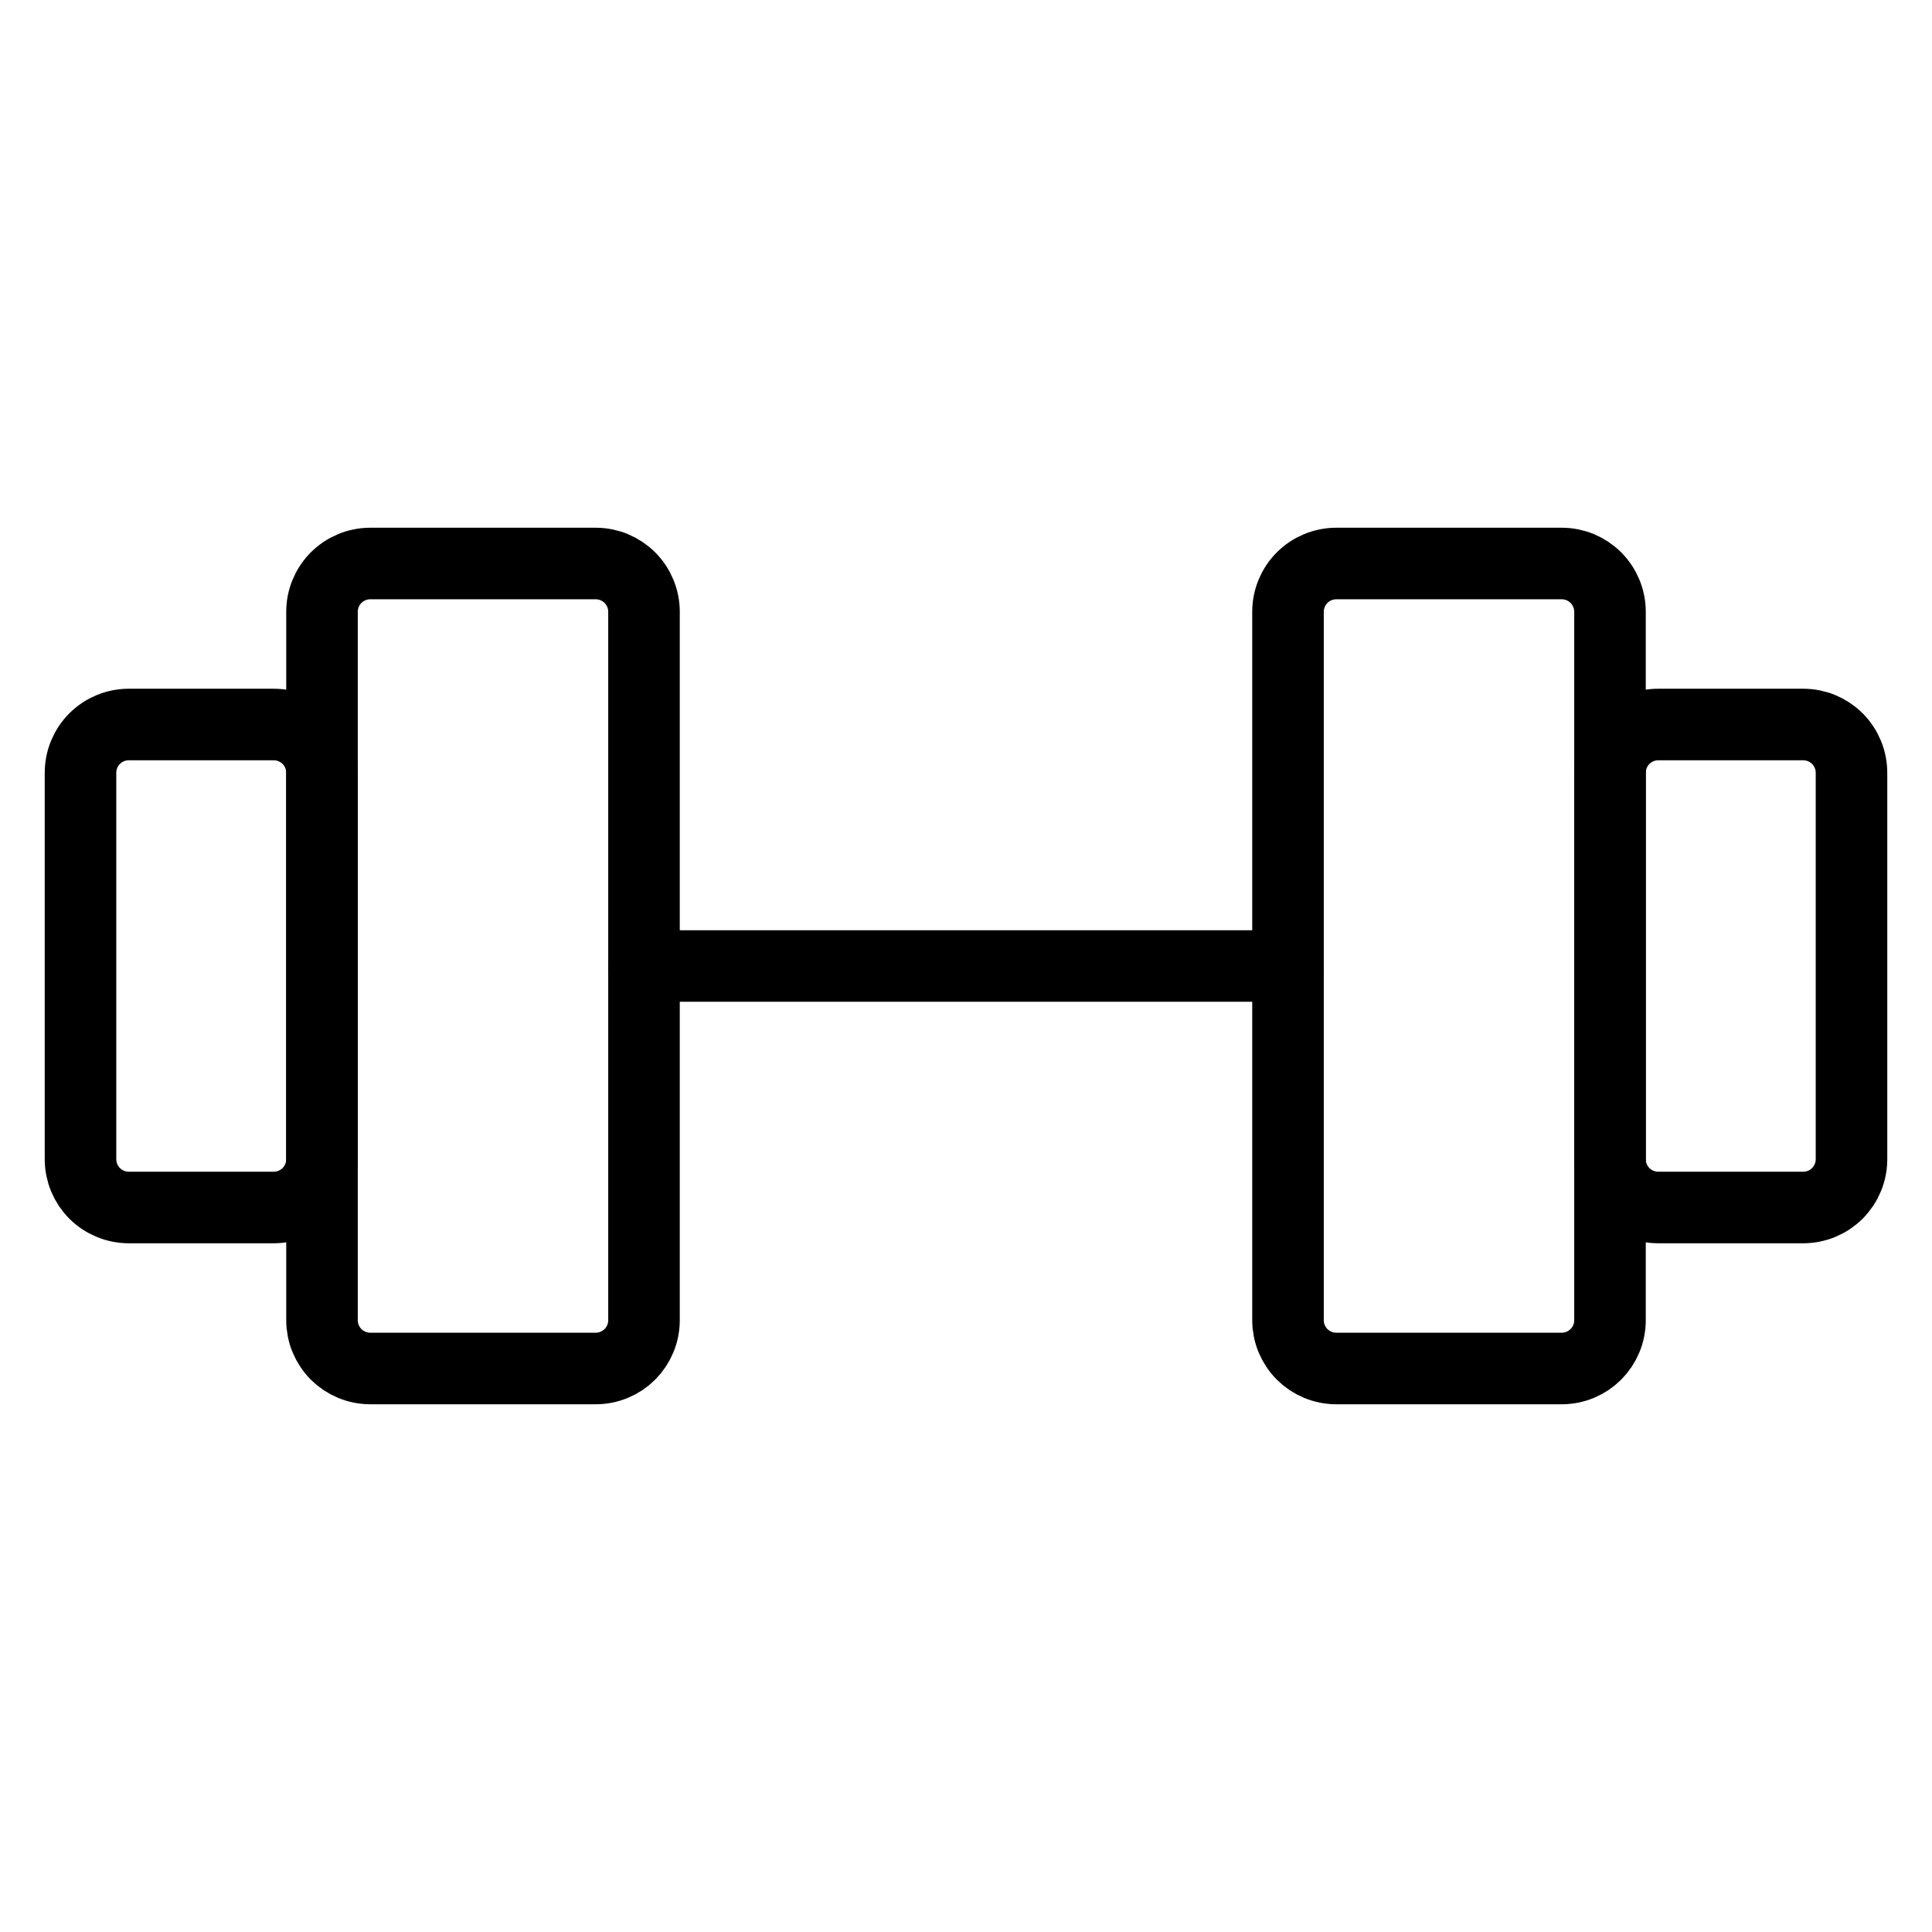
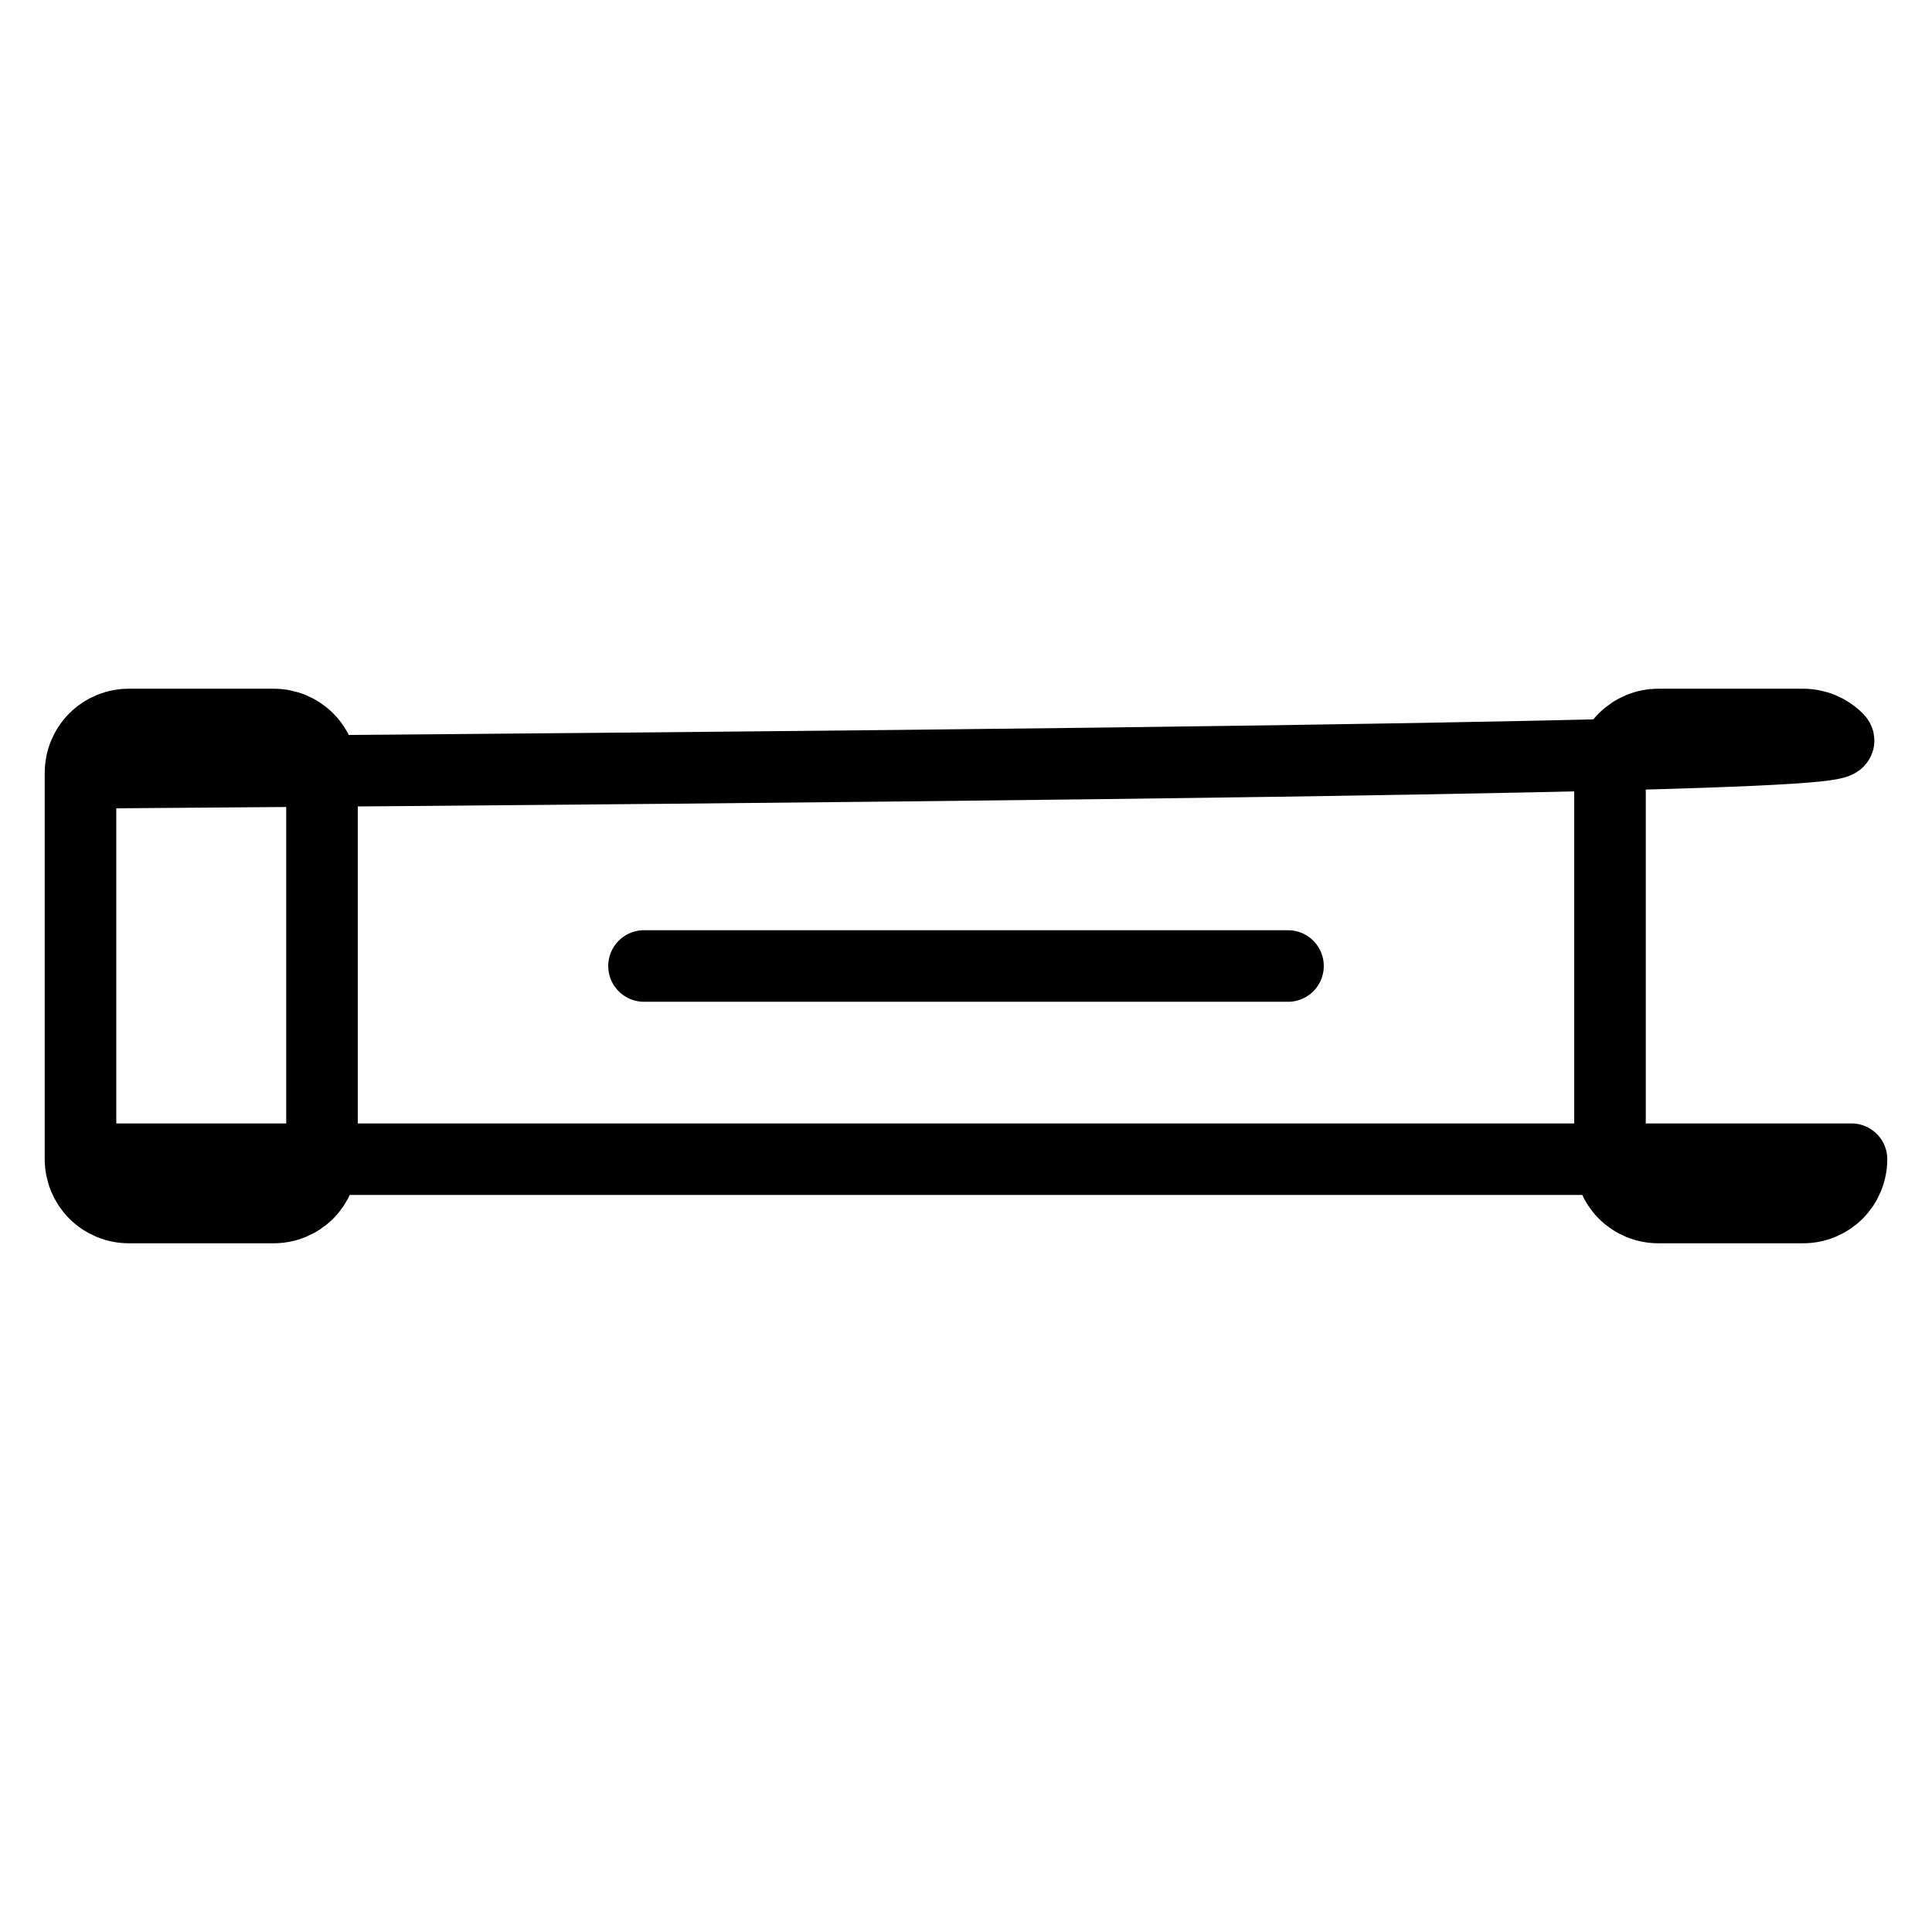
<svg xmlns="http://www.w3.org/2000/svg" width="54" height="54" viewBox="0 0 54 54" fill="none">
-   <path d="M16.65 15.75H10.35C9.992 15.75 9.649 15.892 9.395 16.145C9.142 16.399 9 16.742 9 17.1V36.9C9 37.077 9.035 37.253 9.103 37.417C9.171 37.58 9.27 37.729 9.395 37.855C9.521 37.98 9.67 38.079 9.833 38.147C9.997 38.215 10.173 38.25 10.35 38.25H16.65C16.827 38.25 17.003 38.215 17.167 38.147C17.33 38.079 17.479 37.98 17.605 37.855C17.73 37.729 17.829 37.58 17.897 37.417C17.965 37.253 18 37.077 18 36.9V17.1C18 16.742 17.858 16.399 17.605 16.145C17.351 15.892 17.008 15.75 16.65 15.75ZM43.65 15.75H37.35C36.992 15.75 36.649 15.892 36.395 16.145C36.142 16.399 36 16.742 36 17.1V36.9C36 37.077 36.035 37.253 36.103 37.417C36.171 37.58 36.27 37.729 36.395 37.855C36.521 37.98 36.67 38.079 36.833 38.147C36.997 38.215 37.173 38.25 37.35 38.25H43.65C43.827 38.25 44.003 38.215 44.167 38.147C44.33 38.079 44.479 37.98 44.605 37.855C44.73 37.729 44.829 37.58 44.897 37.417C44.965 37.253 45 37.077 45 36.9V17.1C45 16.742 44.858 16.399 44.605 16.145C44.351 15.892 44.008 15.75 43.65 15.75Z" stroke="black" stroke-width="2" stroke-linecap="round" stroke-linejoin="round" />
-   <path d="M18 27H36M2.25 32.4V21.6C2.25 21.242 2.392 20.899 2.645 20.645C2.899 20.392 3.242 20.25 3.6 20.25H7.65C8.008 20.25 8.351 20.392 8.605 20.645C8.858 20.899 9 21.242 9 21.6V32.4C9 32.758 8.858 33.101 8.605 33.355C8.351 33.608 8.008 33.75 7.65 33.75H3.6C3.242 33.75 2.899 33.608 2.645 33.355C2.392 33.101 2.25 32.758 2.25 32.4ZM51.75 32.4V21.6C51.75 21.242 51.608 20.899 51.355 20.645C51.101 20.392 50.758 20.25 50.4 20.25H46.35C45.992 20.25 45.649 20.392 45.395 20.645C45.142 20.899 45 21.242 45 21.6V32.4C45 32.758 45.142 33.101 45.395 33.355C45.649 33.608 45.992 33.75 46.35 33.75H50.4C50.758 33.75 51.101 33.608 51.355 33.355C51.608 33.101 51.75 32.758 51.75 32.4Z" stroke="black" stroke-width="2" stroke-linecap="round" stroke-linejoin="round" />
+   <path d="M18 27H36M2.25 32.4V21.6C2.25 21.242 2.392 20.899 2.645 20.645C2.899 20.392 3.242 20.25 3.6 20.25H7.65C8.008 20.25 8.351 20.392 8.605 20.645C8.858 20.899 9 21.242 9 21.6V32.4C9 32.758 8.858 33.101 8.605 33.355C8.351 33.608 8.008 33.75 7.65 33.75H3.6C3.242 33.75 2.899 33.608 2.645 33.355C2.392 33.101 2.25 32.758 2.25 32.4ZV21.6C51.75 21.242 51.608 20.899 51.355 20.645C51.101 20.392 50.758 20.25 50.4 20.25H46.35C45.992 20.25 45.649 20.392 45.395 20.645C45.142 20.899 45 21.242 45 21.6V32.4C45 32.758 45.142 33.101 45.395 33.355C45.649 33.608 45.992 33.75 46.35 33.75H50.4C50.758 33.75 51.101 33.608 51.355 33.355C51.608 33.101 51.75 32.758 51.75 32.4Z" stroke="black" stroke-width="2" stroke-linecap="round" stroke-linejoin="round" />
</svg>